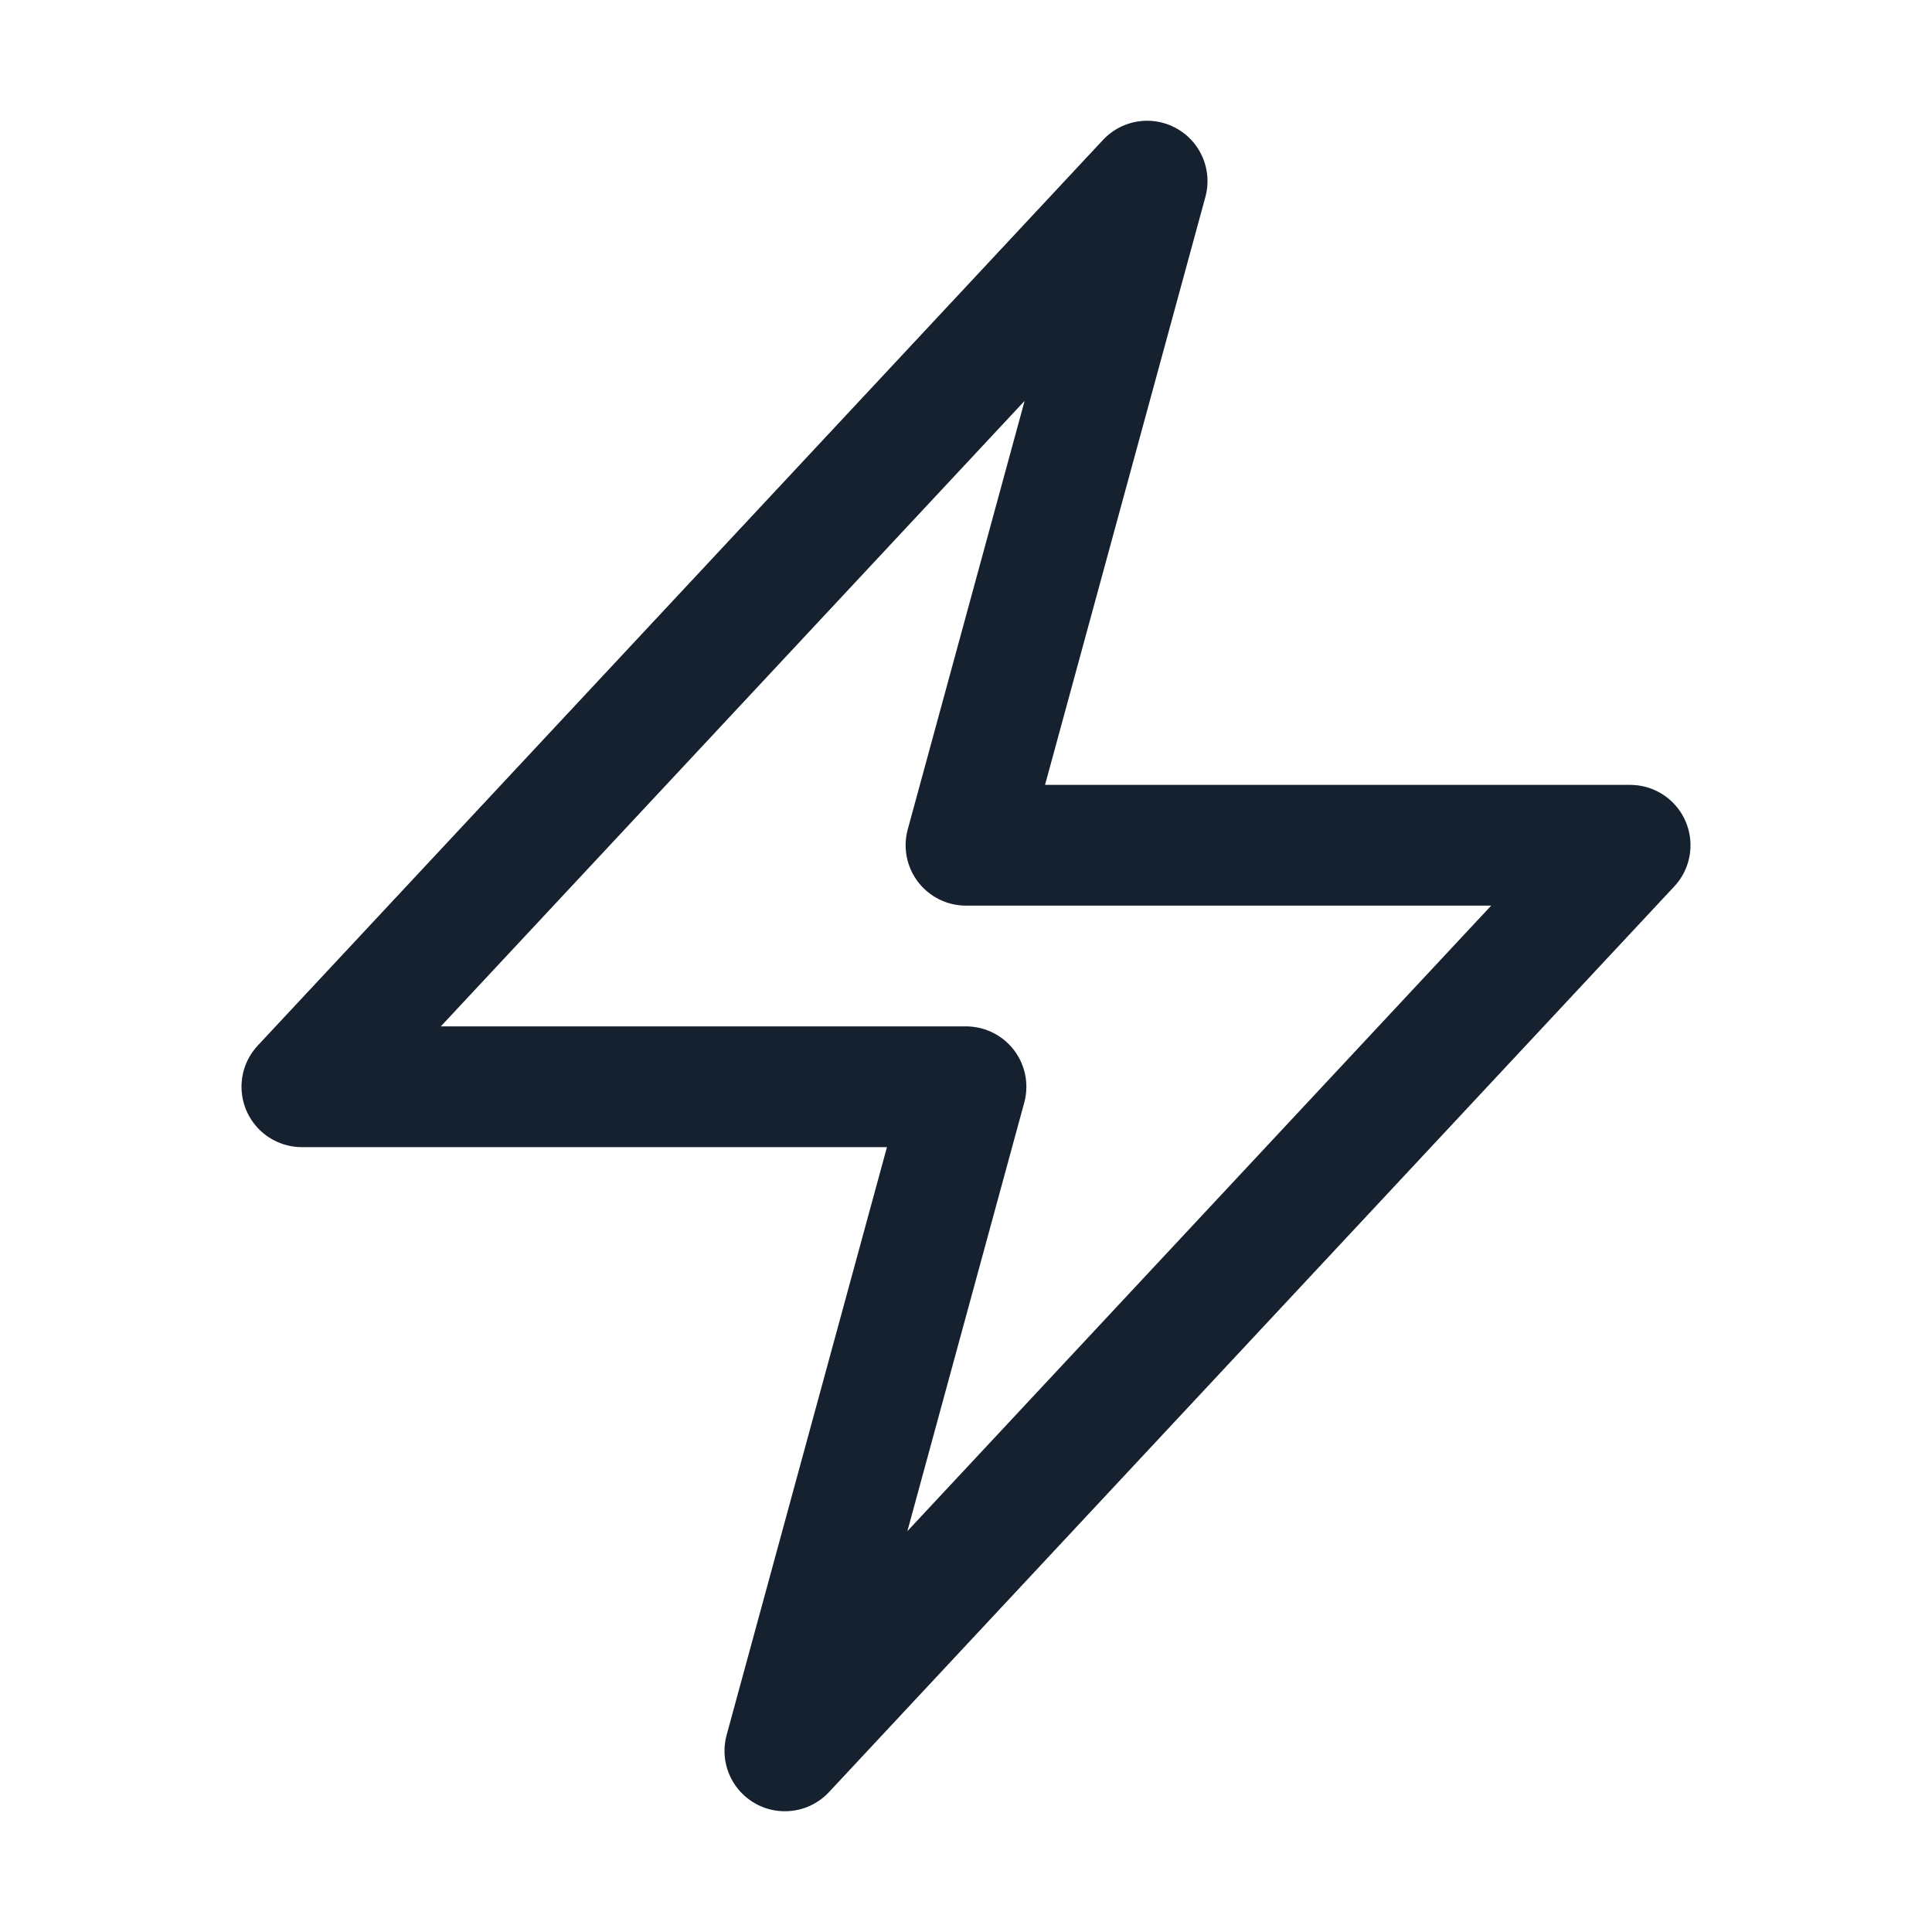
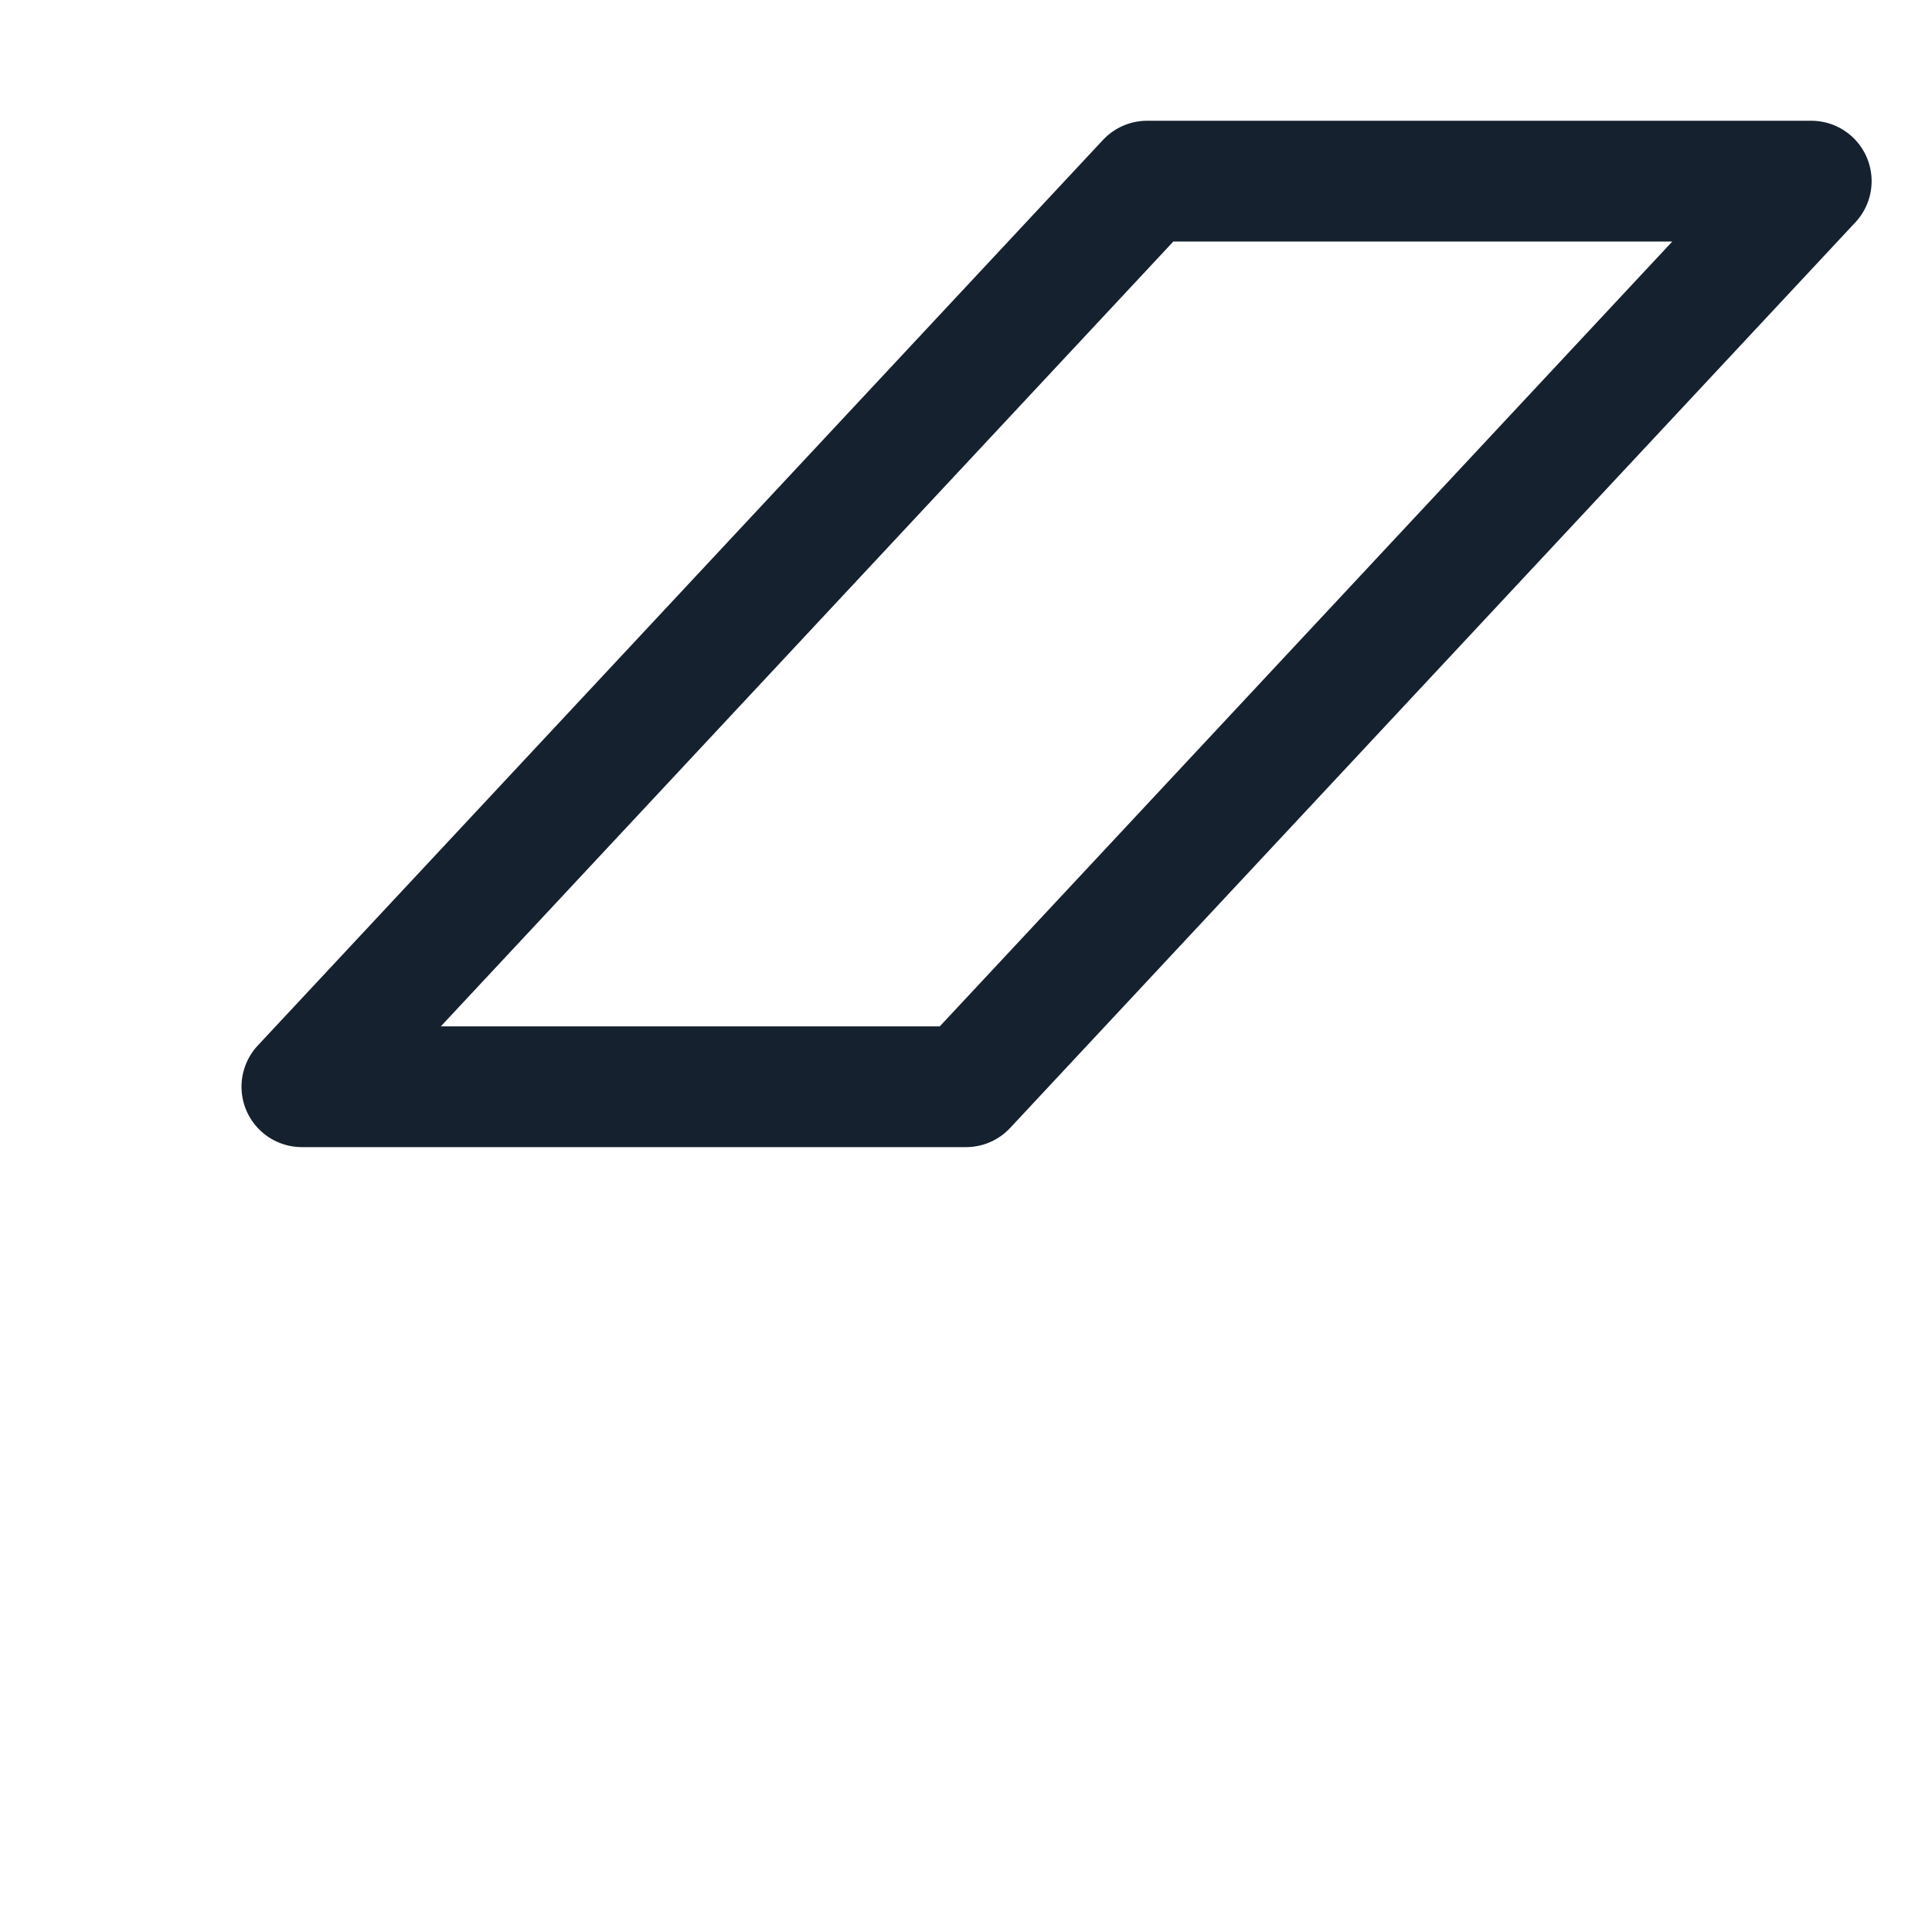
<svg xmlns="http://www.w3.org/2000/svg" viewBox="0 0 40 40" fill="none">
-   <path stroke="#16212f" stroke-linecap="round" stroke-linejoin="round" stroke-width="2.5" d="M6.25 22.5l17.5-18.75L20 17.5h13.75l-17.5 18.75L20 22.5H6.25z" />
+   <path stroke="#16212f" stroke-linecap="round" stroke-linejoin="round" stroke-width="2.5" d="M6.25 22.5l17.5-18.75h13.75l-17.5 18.75L20 22.5H6.25z" />
</svg>